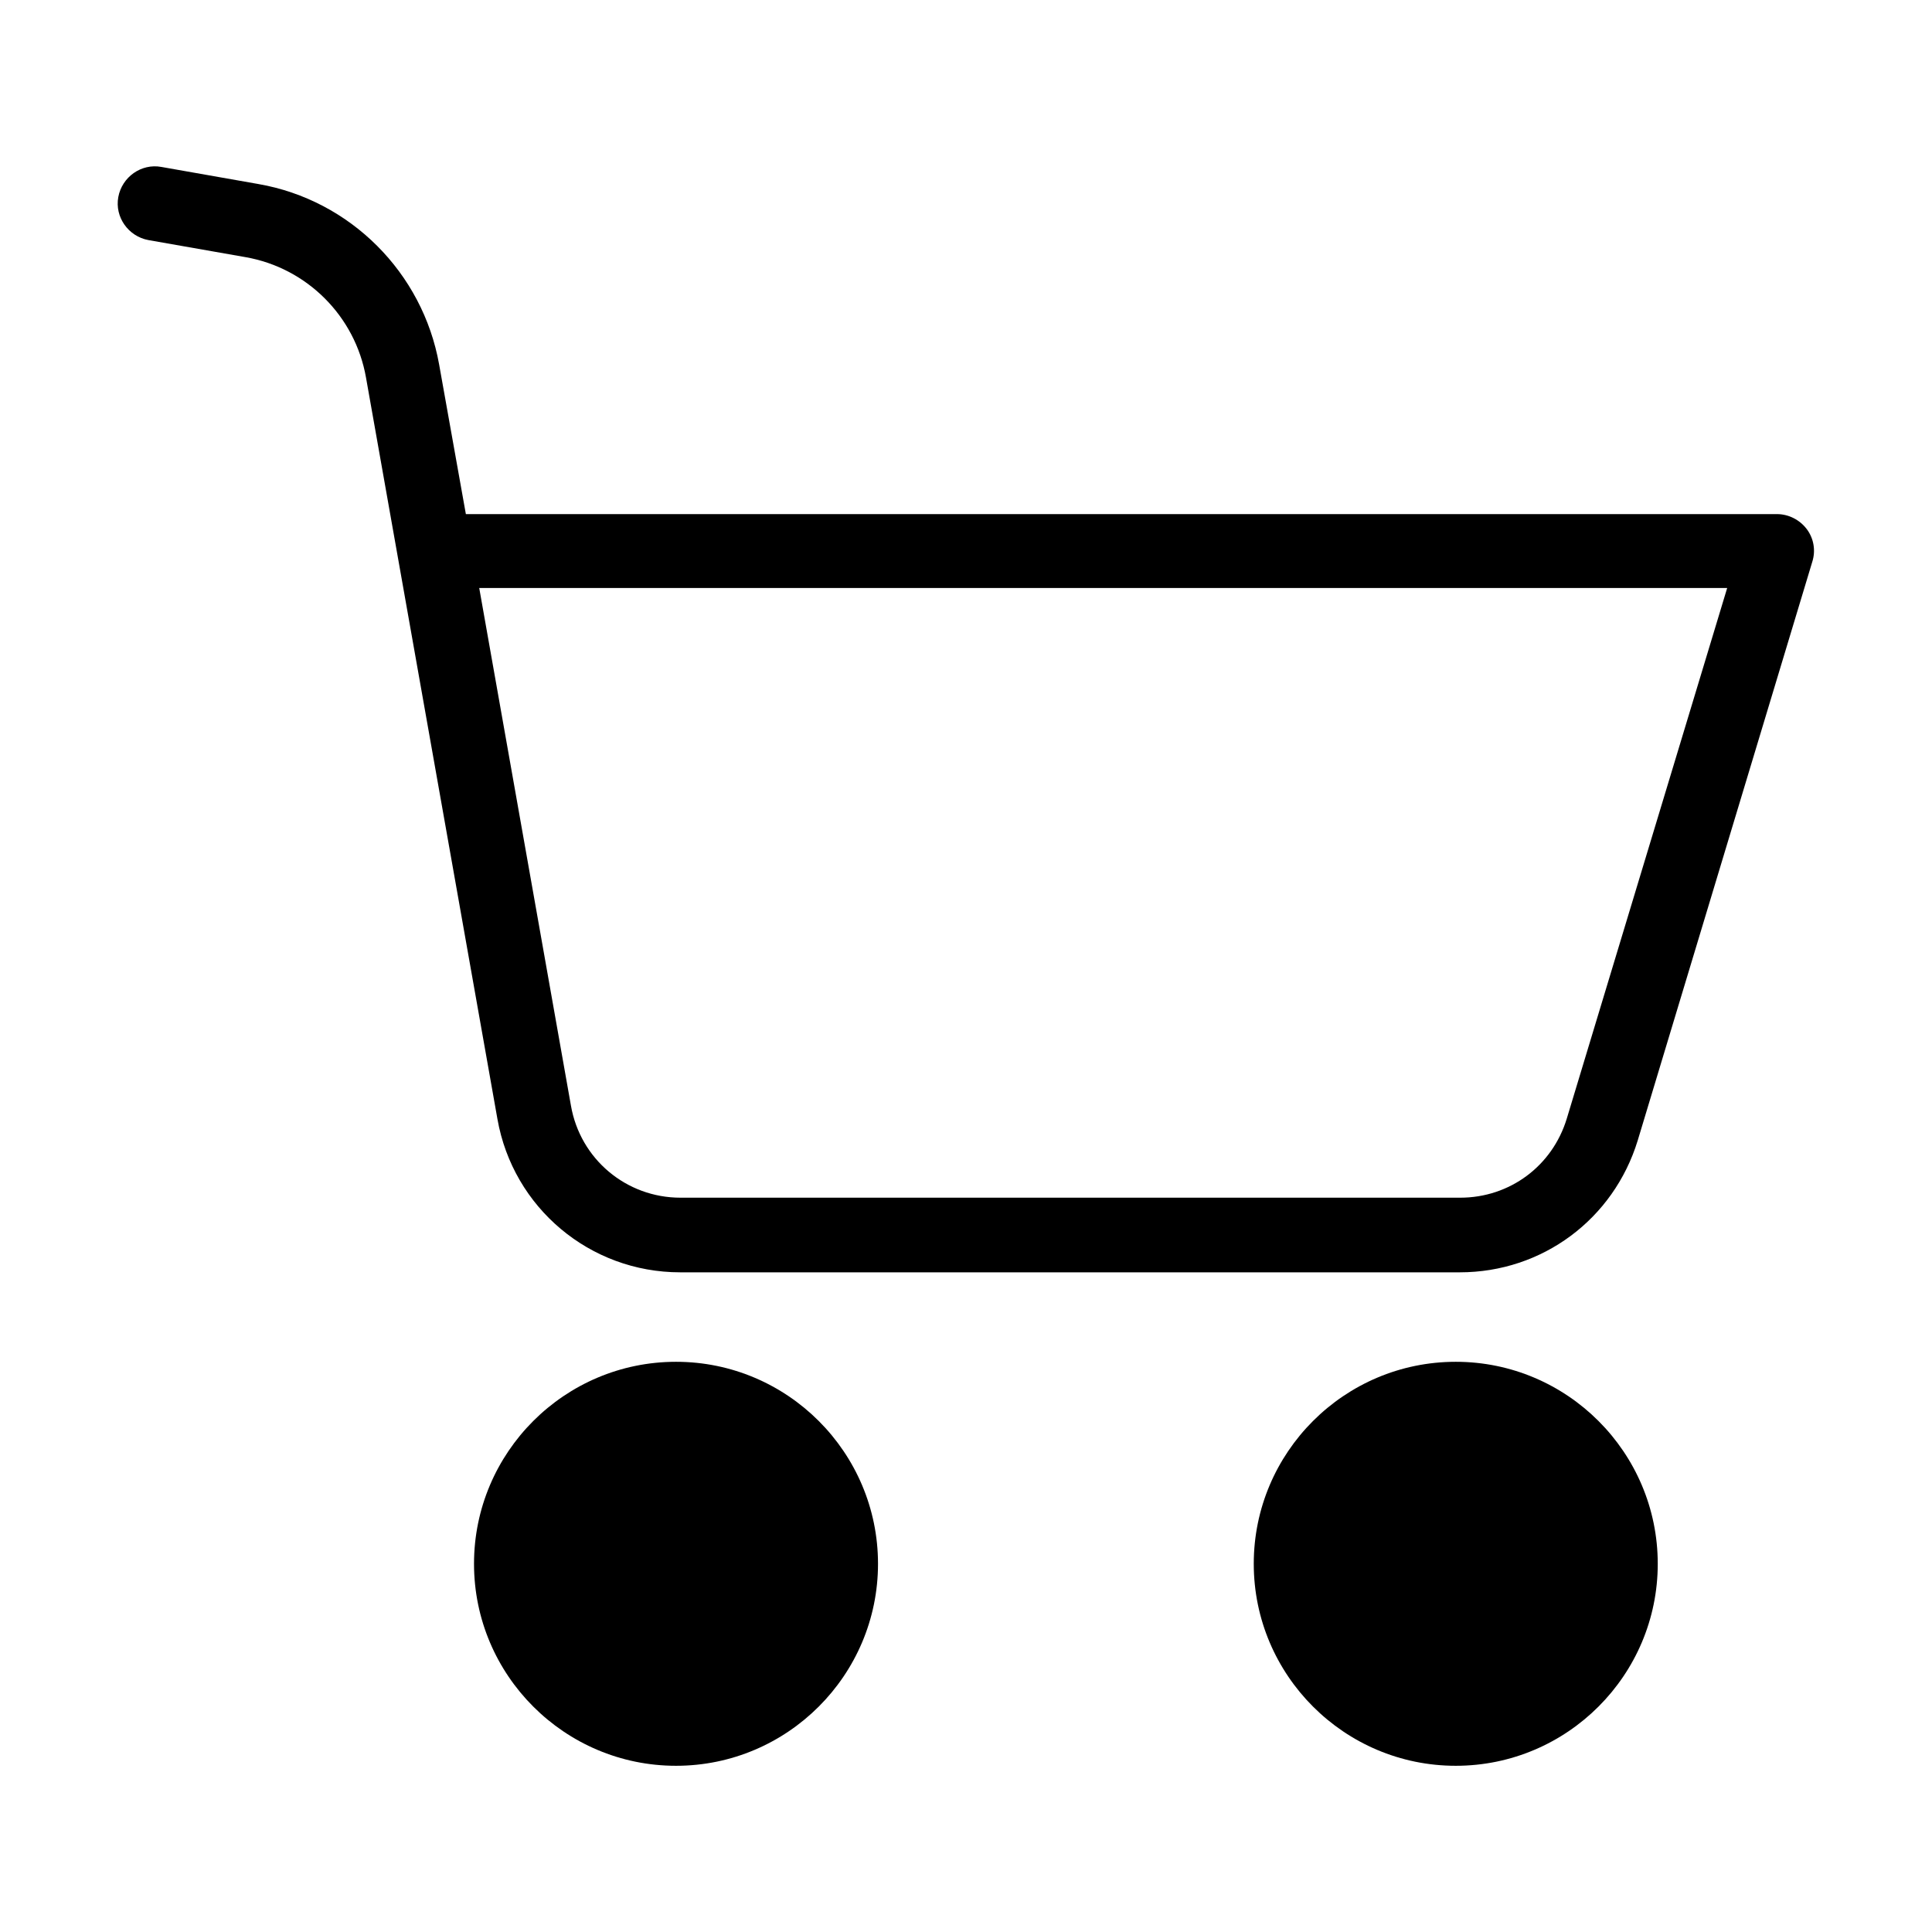
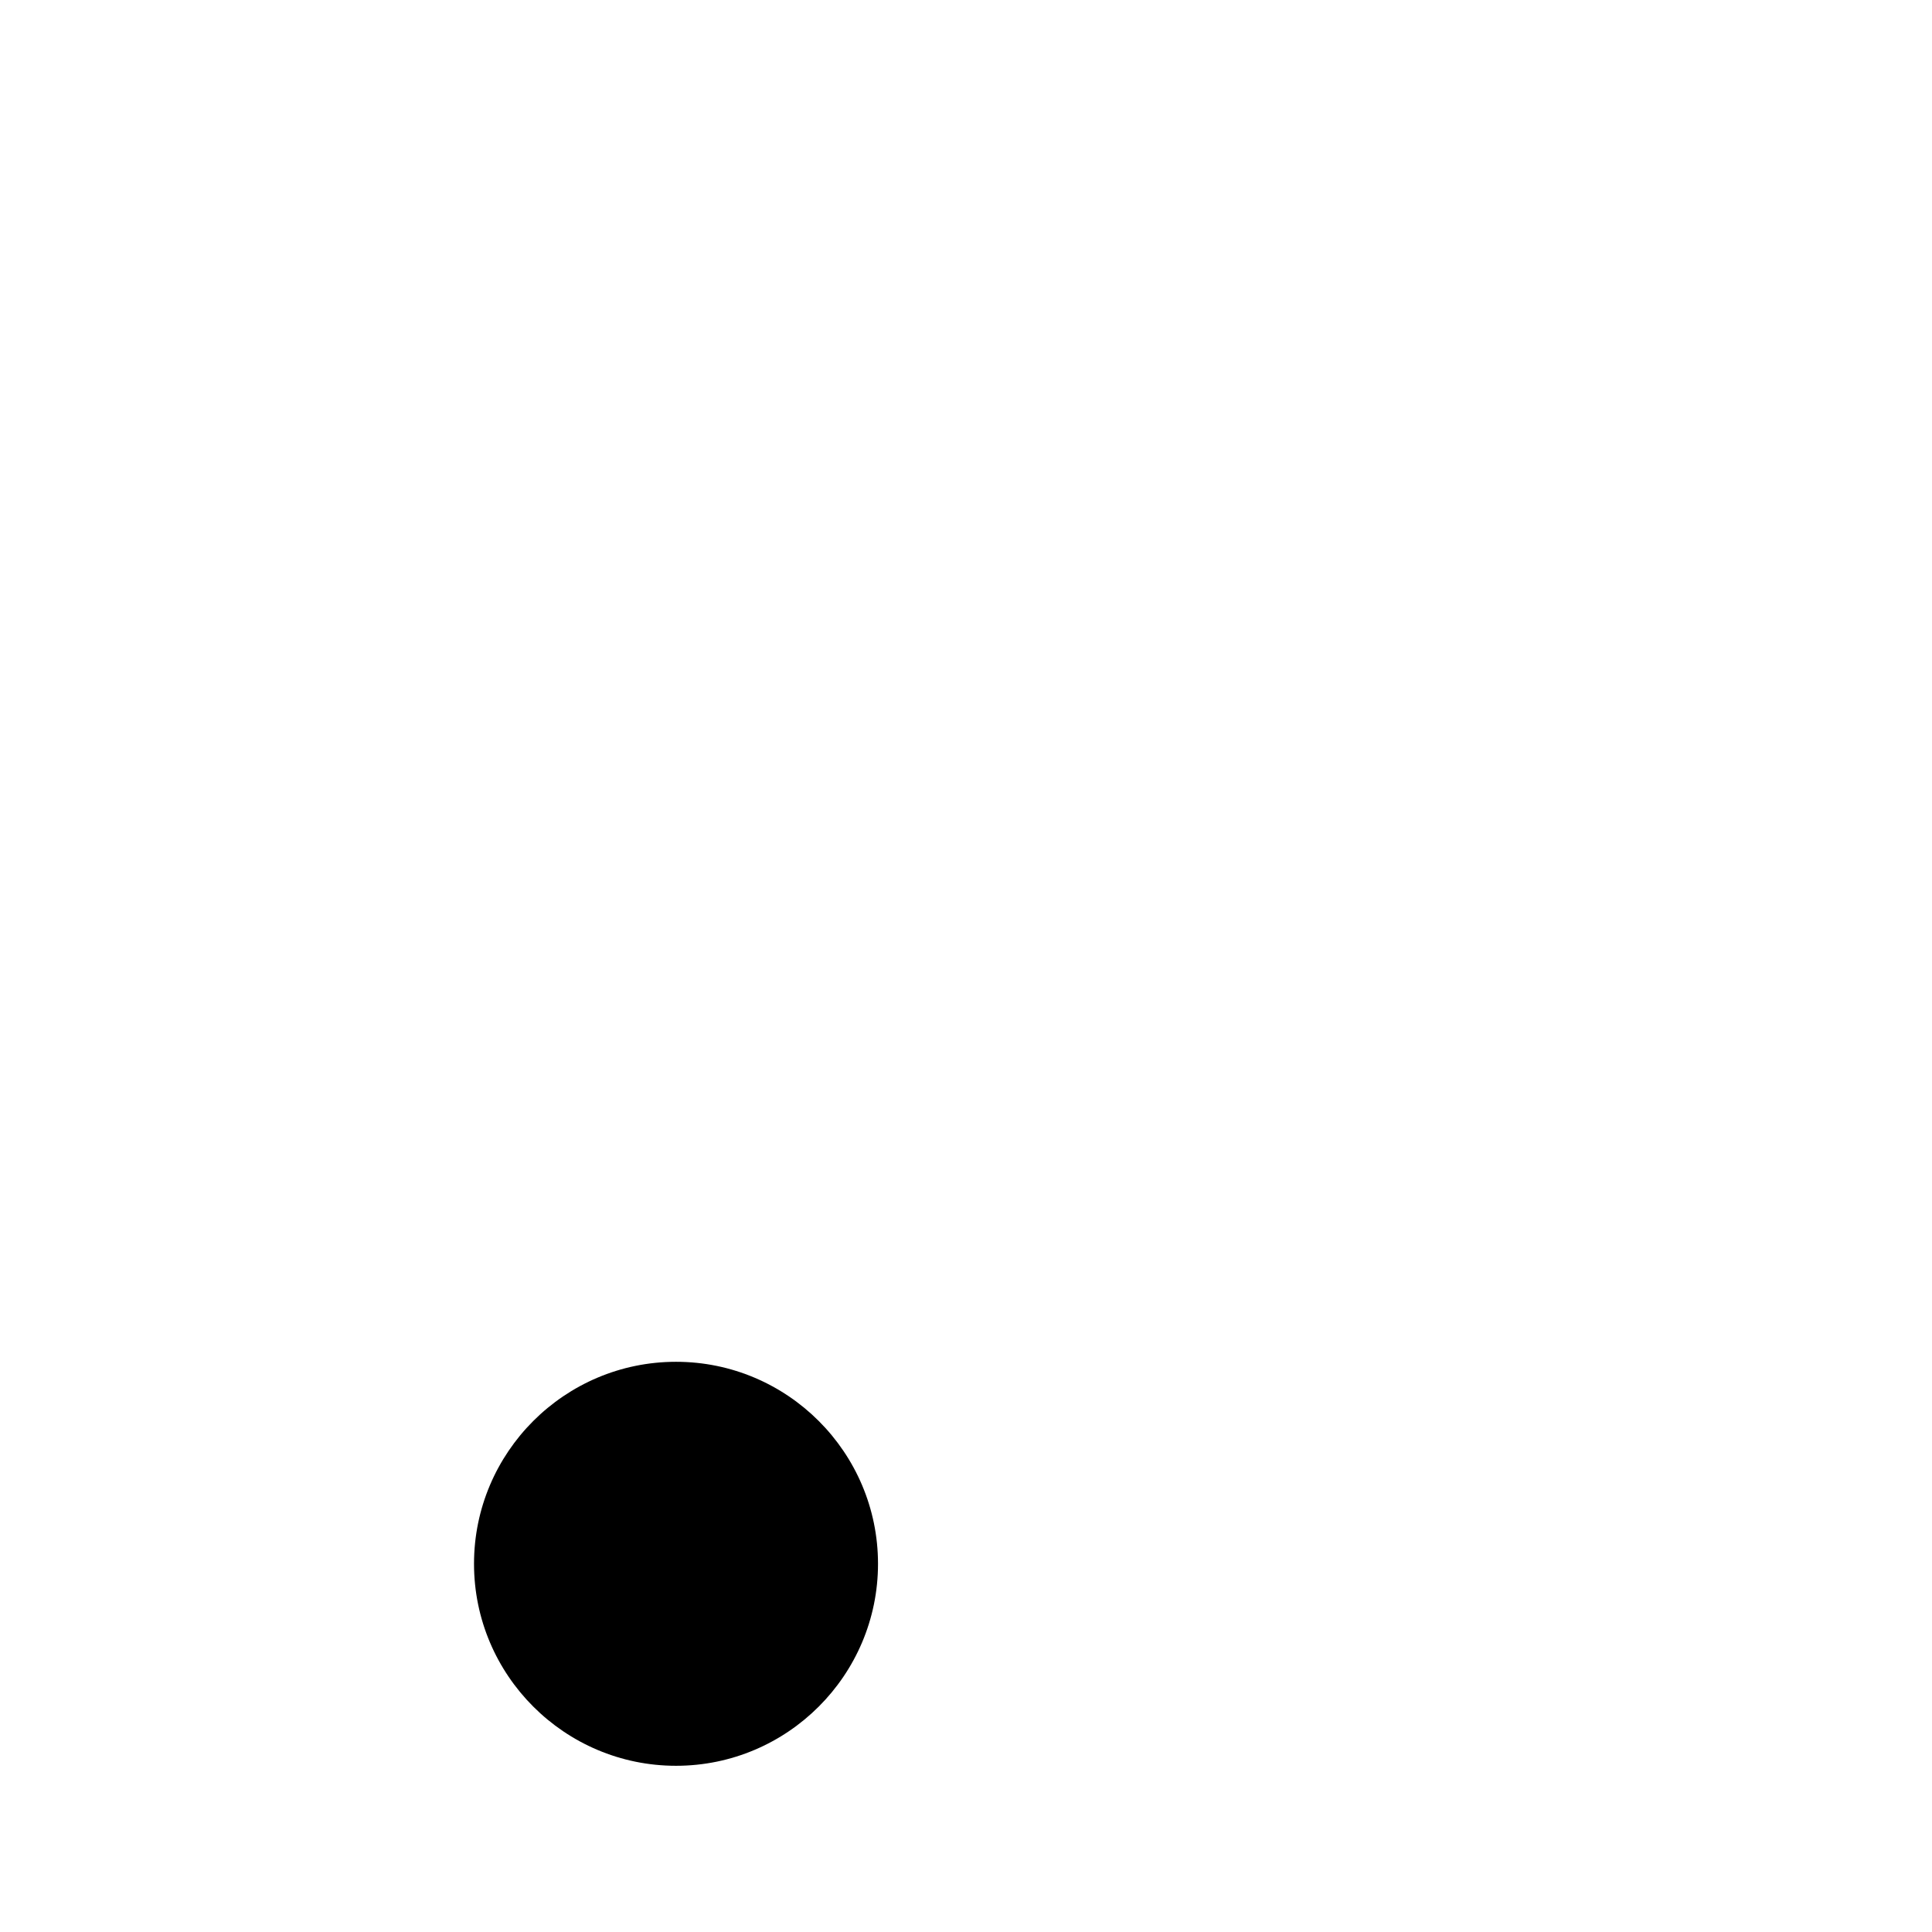
<svg xmlns="http://www.w3.org/2000/svg" fill="#000000" width="800px" height="800px" version="1.1" viewBox="144 144 512 512">
  <g>
    <path d="m323.15 504.89c-29.52 0-53.531 24.008-53.531 53.531 0 29.52 24.008 53.531 53.531 53.531 29.52 0 53.531-24.008 53.531-53.531-0.004-29.523-24.012-53.531-53.531-53.531z" />
-     <path d="m622.78 284.18c-1.871-2.461-4.82-3.938-7.871-3.938l-347.45 0.004-7.086-39.656c-4.328-24.305-23.52-43.59-47.922-47.824l-25.684-4.527c-5.312-0.984-10.43 2.656-11.414 7.969s2.656 10.43 7.969 11.414l25.785 4.531c16.238 2.856 29.027 15.645 31.883 31.883l34.832 196.5c4.133 23.52 24.5 40.641 48.414 40.641h206.64c21.844 0 40.738-14.07 47.133-34.934l46.25-153.31c0.984-3.051 0.391-6.297-1.477-8.758zm-63.566 156.26c-3.836 12.594-15.152 20.961-28.242 20.961h-206.64c-14.367 0-26.566-10.234-29.027-24.402l-24.305-137.17h330.72z" />
-     <path d="m529.79 504.89c-29.52 0-53.531 24.008-53.531 53.531 0 29.52 24.008 53.531 53.531 53.531 29.52 0 53.531-24.008 53.531-53.531-0.004-29.523-24.012-53.531-53.531-53.531z" />
  </g>
</svg>